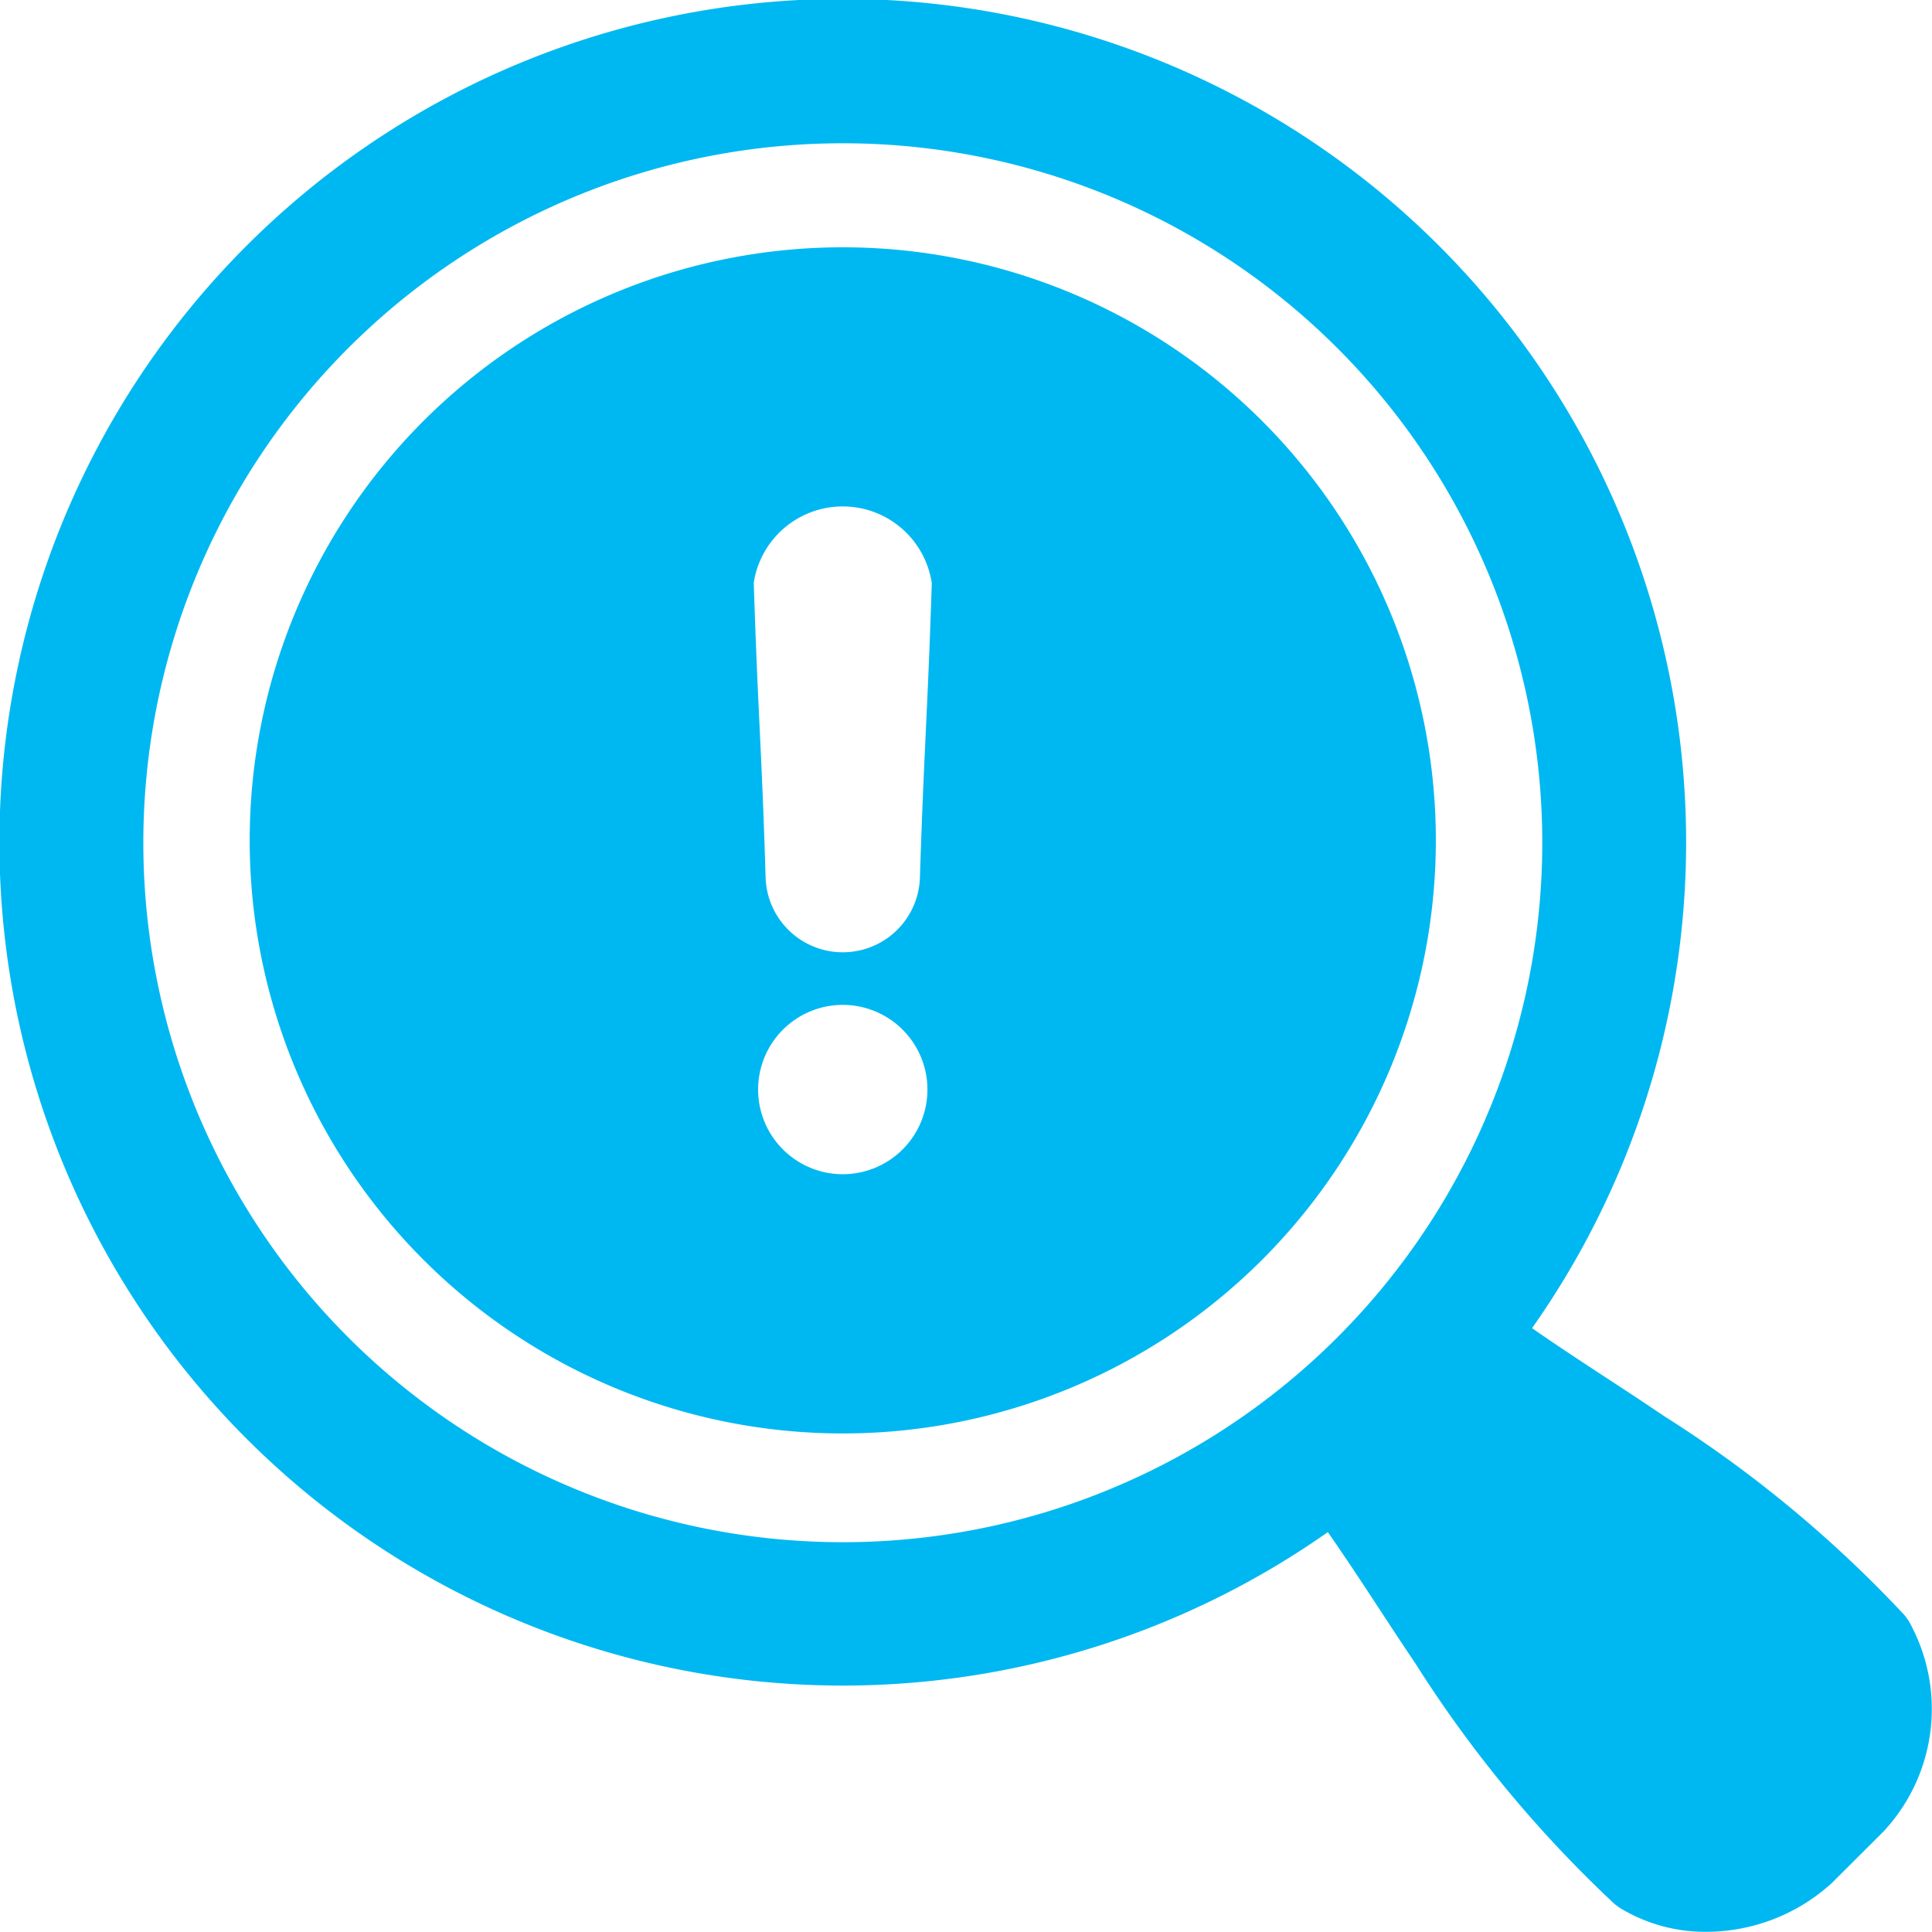
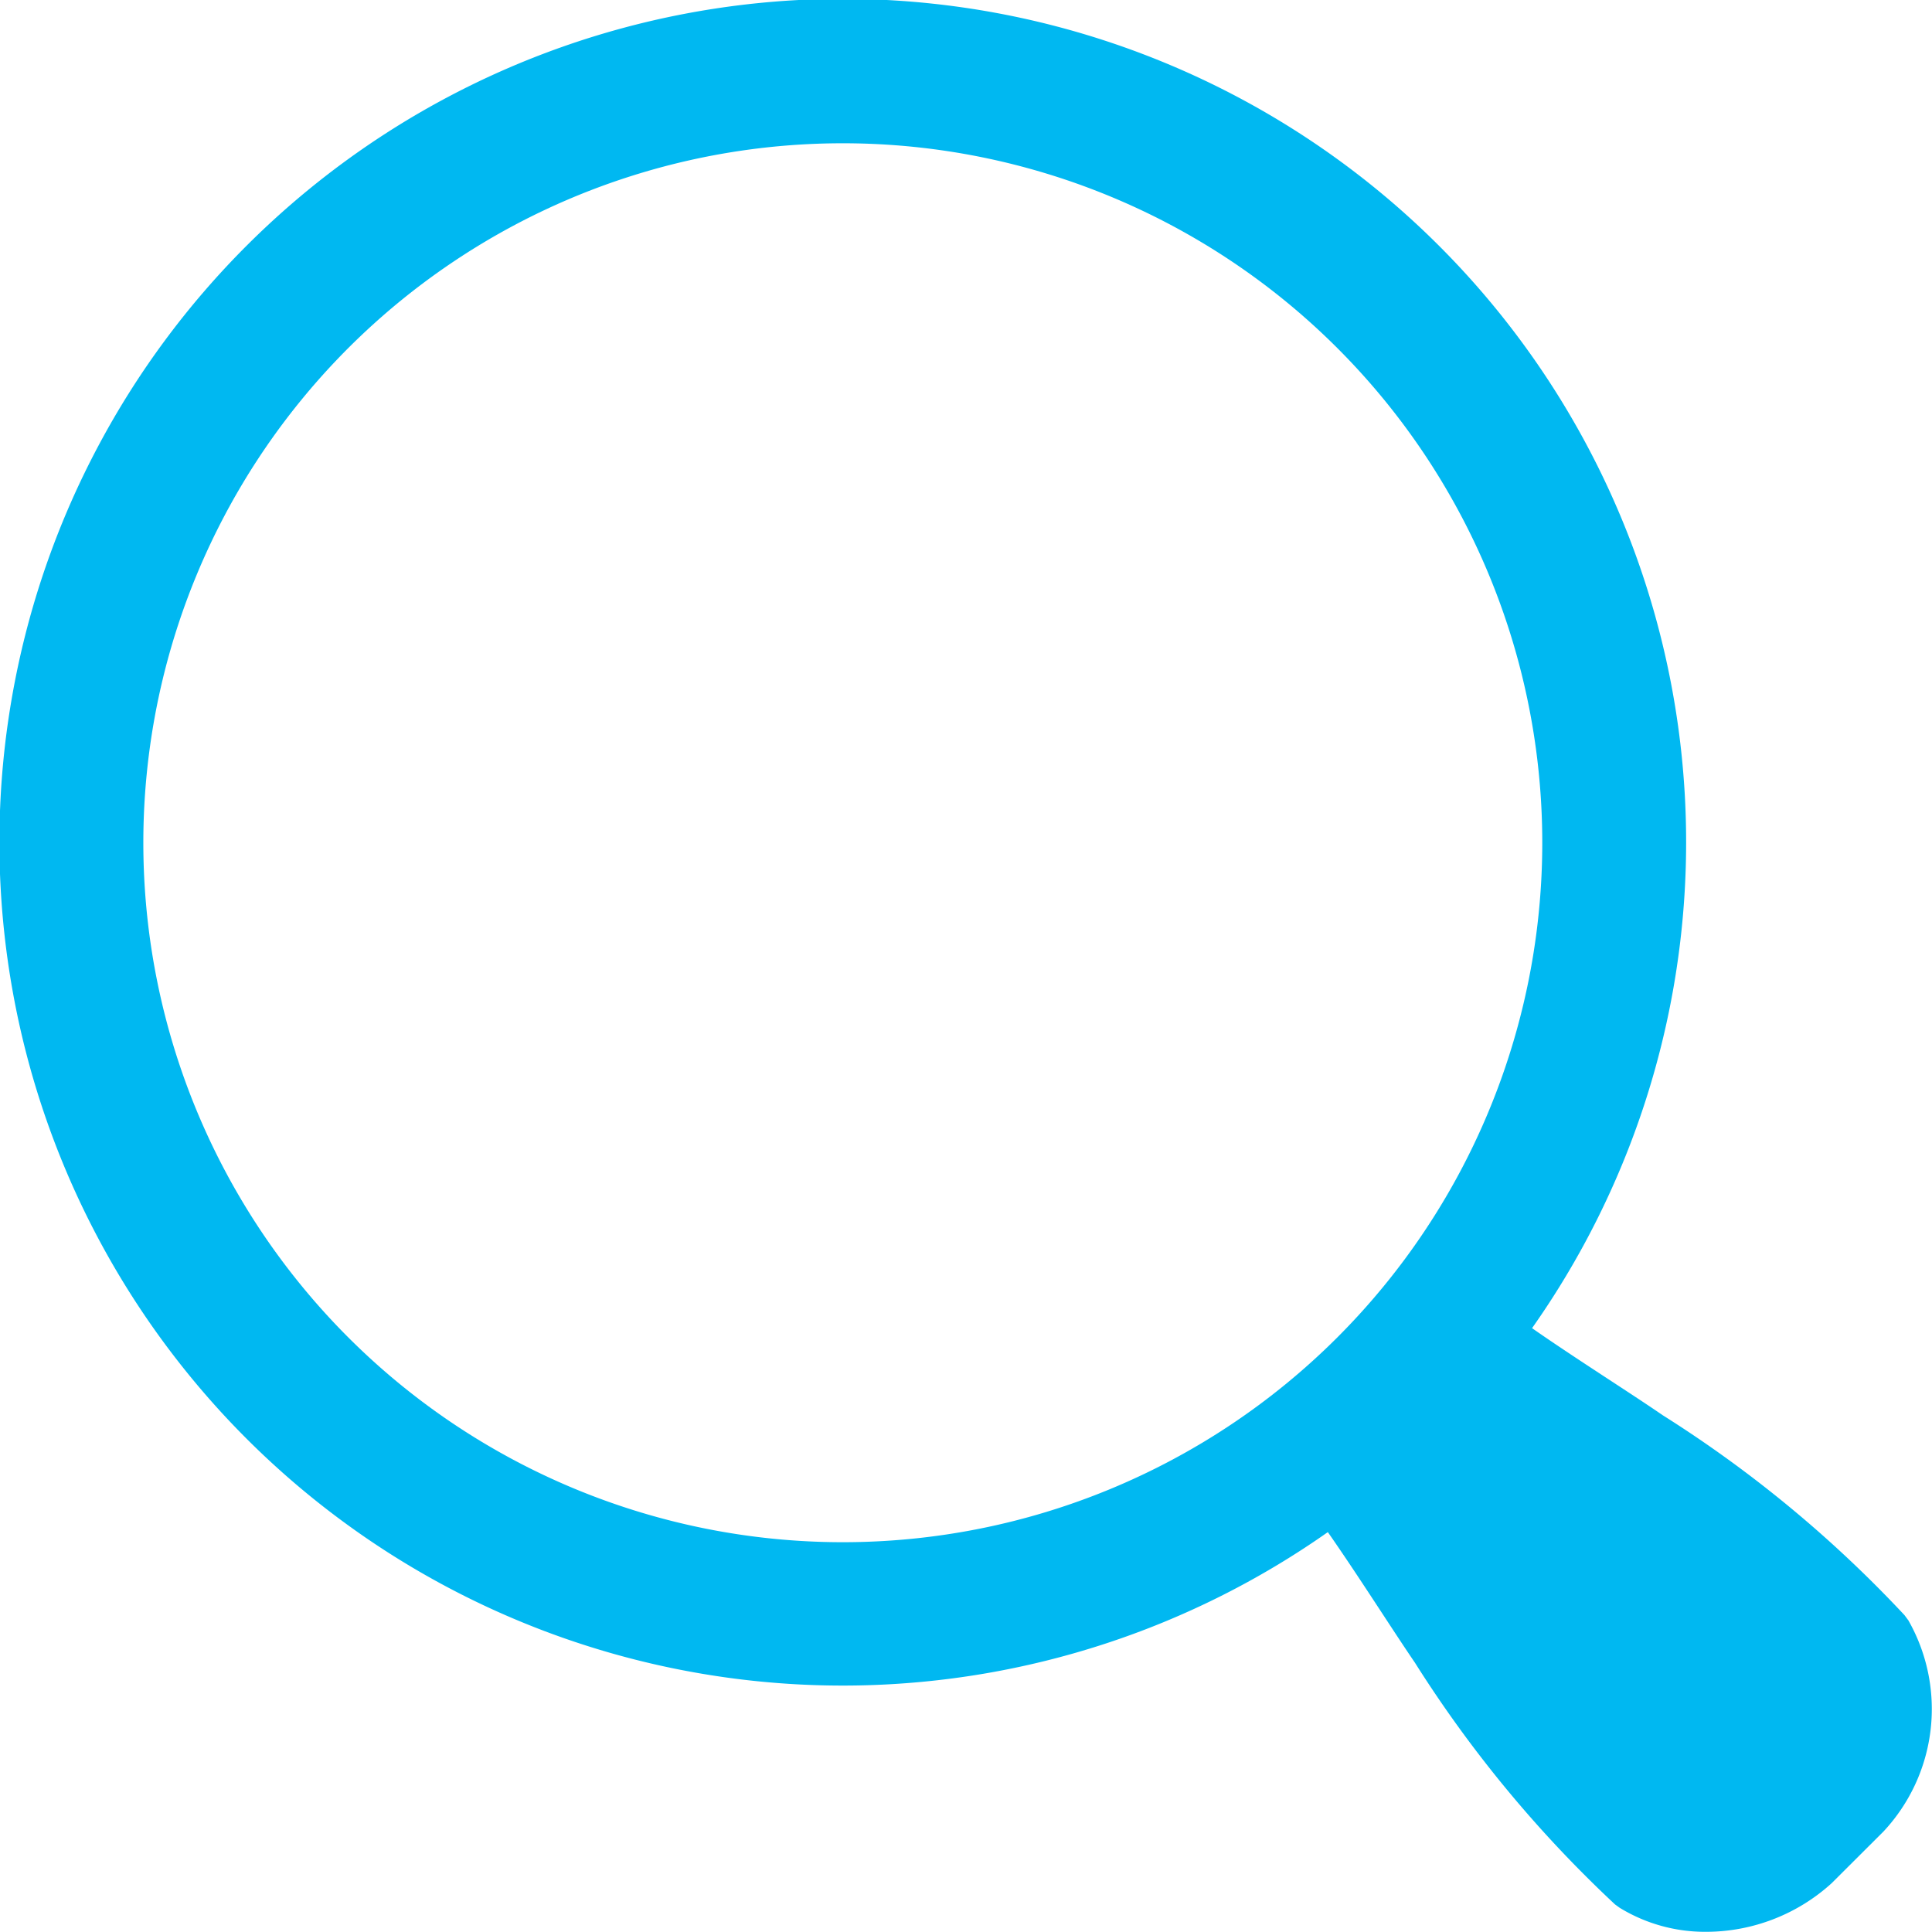
<svg xmlns="http://www.w3.org/2000/svg" id="Layer_16" data-name="Layer 16" width="29.781" height="29.779" viewBox="0 0 29.781 29.779">
  <path id="Path_18605" data-name="Path 18605" d="M29.411,24.97l-.053-.072a18.852,18.852,0,0,0-3.728-3.083c-.5-.344-1.36-.885-2.014-1.342a13,13,0,1,0-3.148,3.144c.458.654,1,1.512,1.342,2.012a18.909,18.909,0,0,0,3.085,3.727l.072.052a2.52,2.52,0,0,0,1.338.37,2.882,2.882,0,0,0,1.928-.748l.781-.779.019-.019a2.765,2.765,0,0,0,.379-3.263ZM5.368,20.615a10.782,10.782,0,1,1,15.247,0,10.782,10.782,0,0,1-15.247,0Z" transform="translate(0 0)" fill="#00b8f1" />
-   <path id="Path_18606" data-name="Path 18606" d="M75.322,65.54a9.142,9.142,0,1,0,9.142,9.142,9.142,9.142,0,0,0-9.142-9.142Zm0,14.288a1.305,1.305,0,1,1,1.305-1.305A1.305,1.305,0,0,1,75.322,79.828Zm1.372-9.119c-.061,1.937-.122,2.62-.183,4.557a1.19,1.19,0,0,1-2.378,0c-.058-1.936-.122-2.617-.183-4.557a1.388,1.388,0,0,1,2.743,0Z" transform="translate(-62.331 -61.728)" fill="#00b8f1" />
</svg>